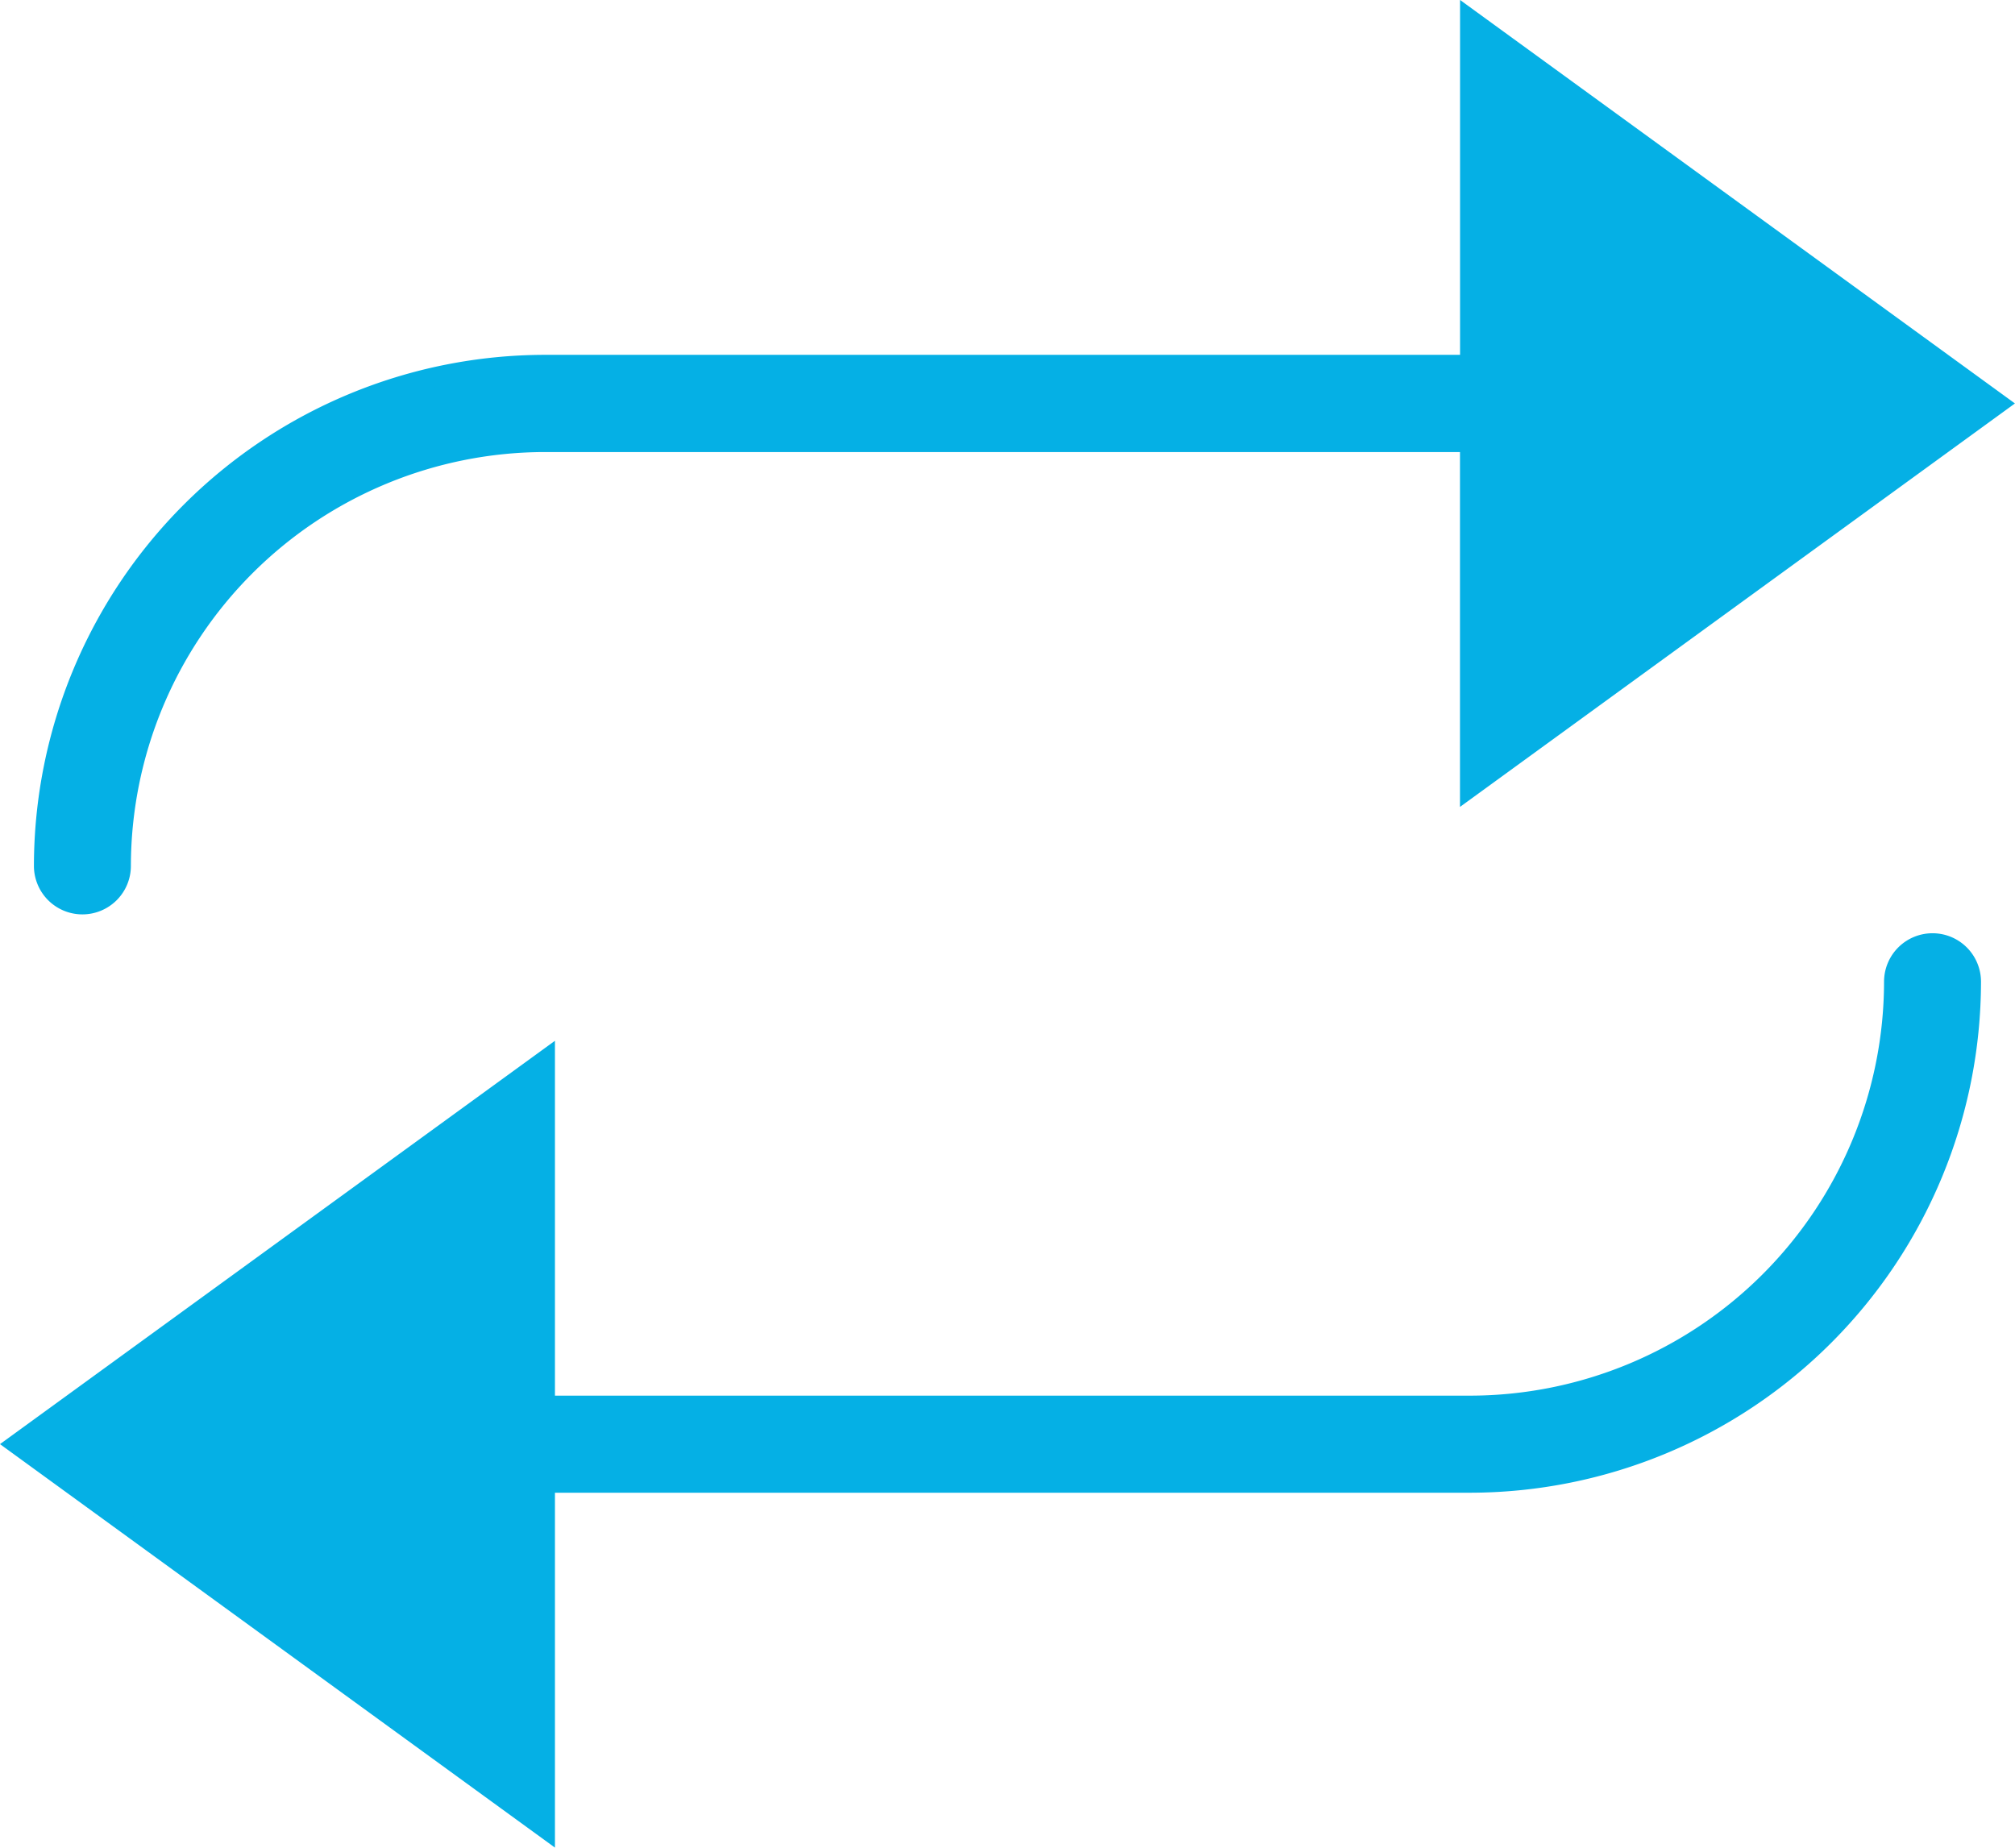
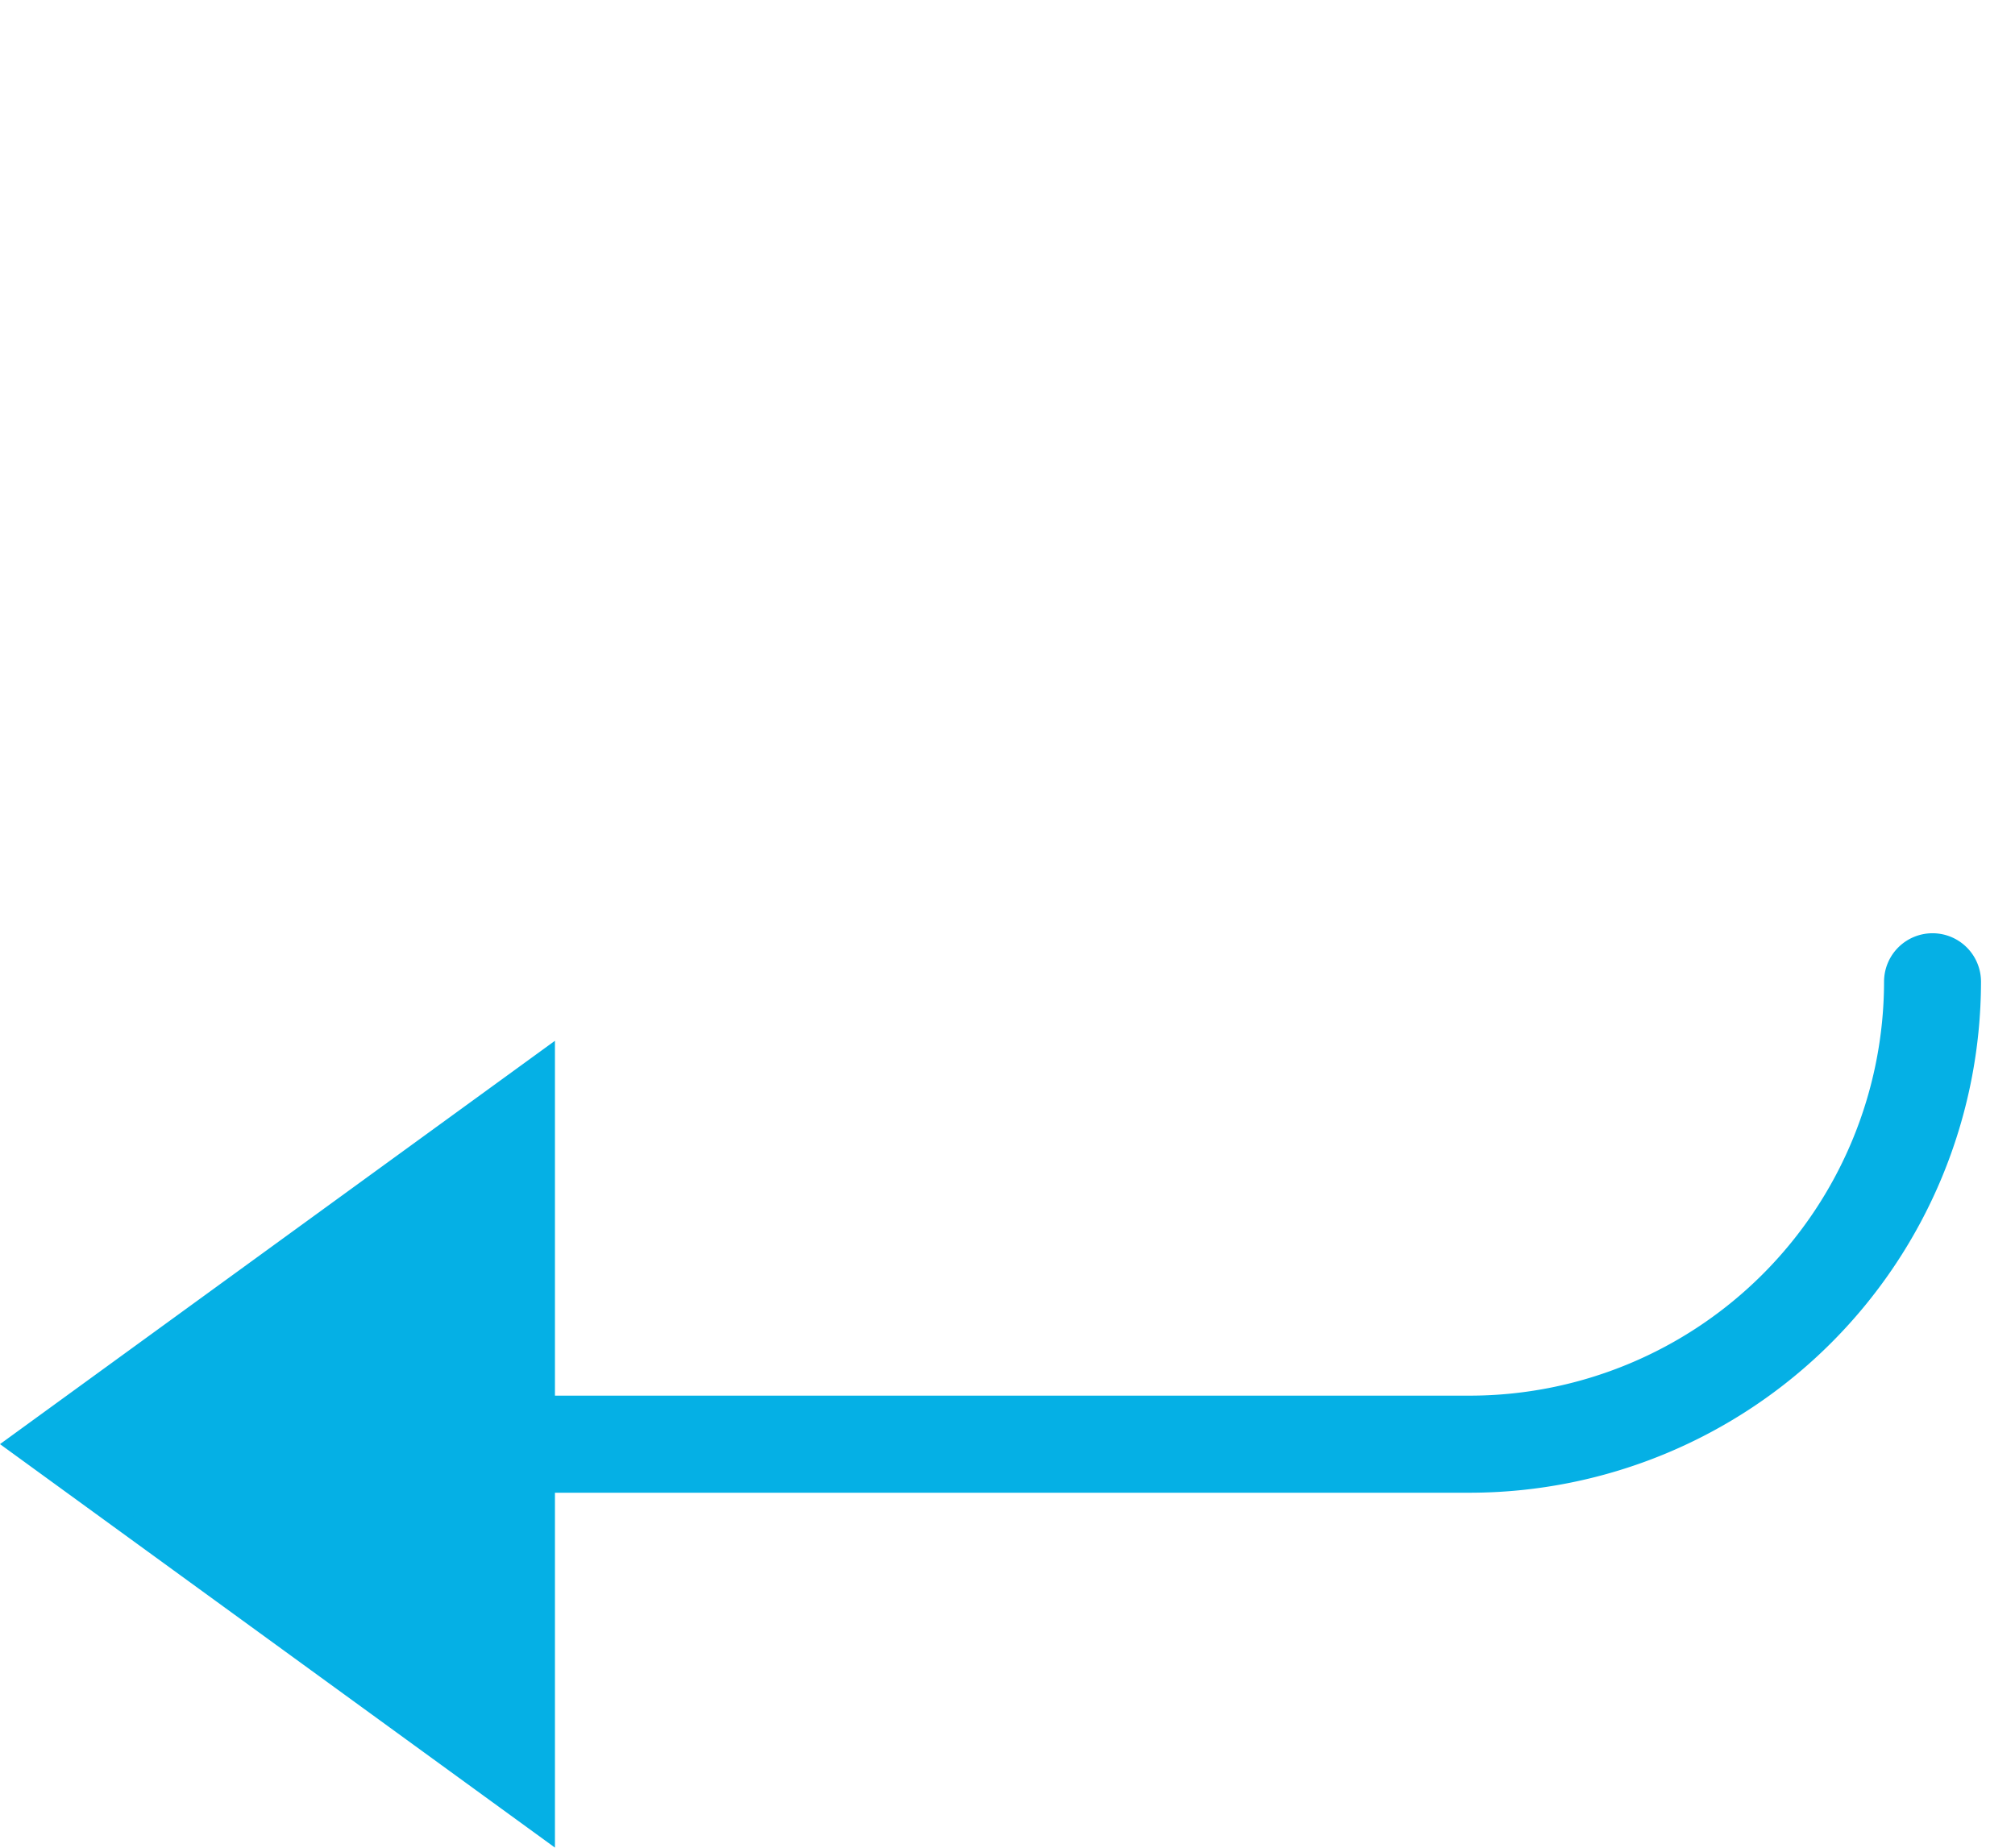
<svg xmlns="http://www.w3.org/2000/svg" width="30.344" height="27.827" viewBox="0 0 30.344 27.827">
  <defs>
    <style>
            .prefix__cls-1{fill:#05b0e5;stroke:#05b0e5;stroke-width:.3px}
        </style>
  </defs>
  <g id="prefix__repeat" transform="translate(.255 .294)">
-     <path id="prefix__Path_12029" d="M1.28 15.563a.58.58 0 0 0 .58-.58A6.392 6.392 0 0 1 8.245 8.6h13.93v5.2l7.952-5.782-7.951-5.782v5.2H8.245A7.554 7.554 0 0 0 .7 14.982a.58.58 0 0 0 .58.581z" class="prefix__cls-1" data-name="Path 12029" transform="translate(-.294 -2.236)" />
    <path id="prefix__Path_12030" d="M28.847 26.2a.58.58 0 0 0-.58.58 6.392 6.392 0 0 1-6.385 6.384H7.952v-5.2L0 33.744l7.952 5.782v-5.2h13.93a7.554 7.554 0 0 0 7.545-7.544.58.58 0 0 0-.58-.582z" class="prefix__cls-1" data-name="Path 12030" transform="translate(0 -12.289)" />
  </g>
</svg>